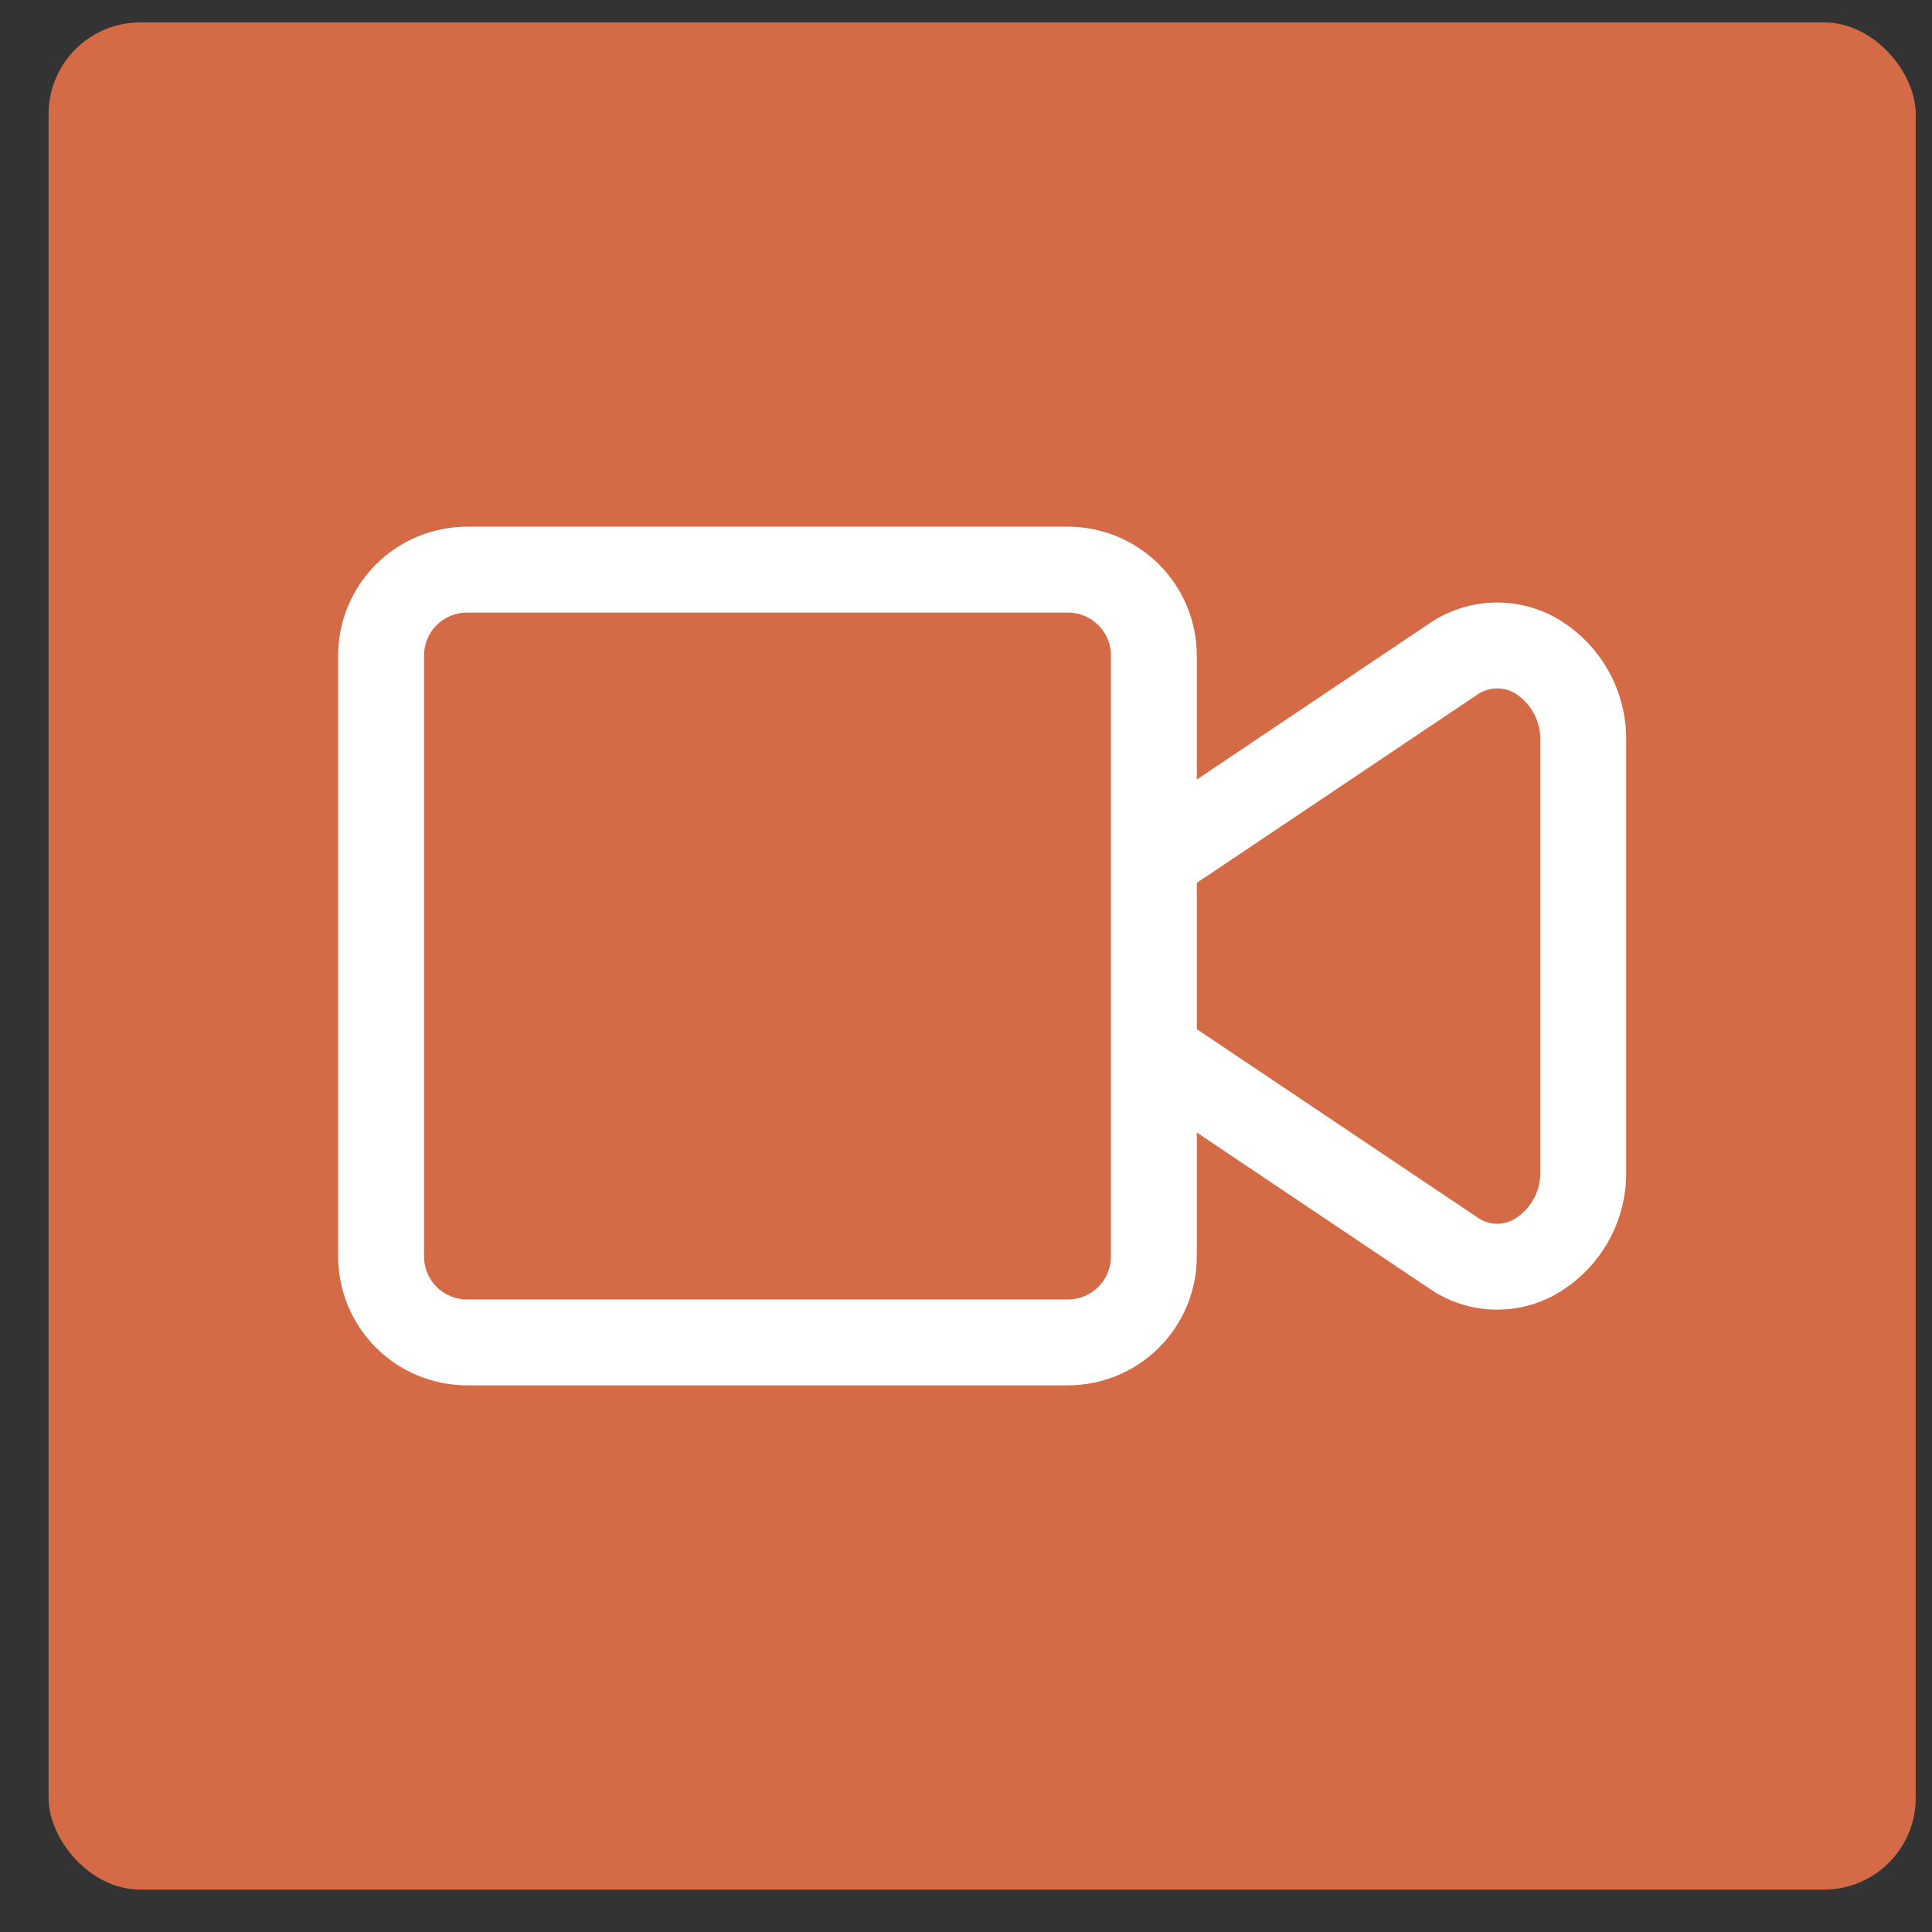
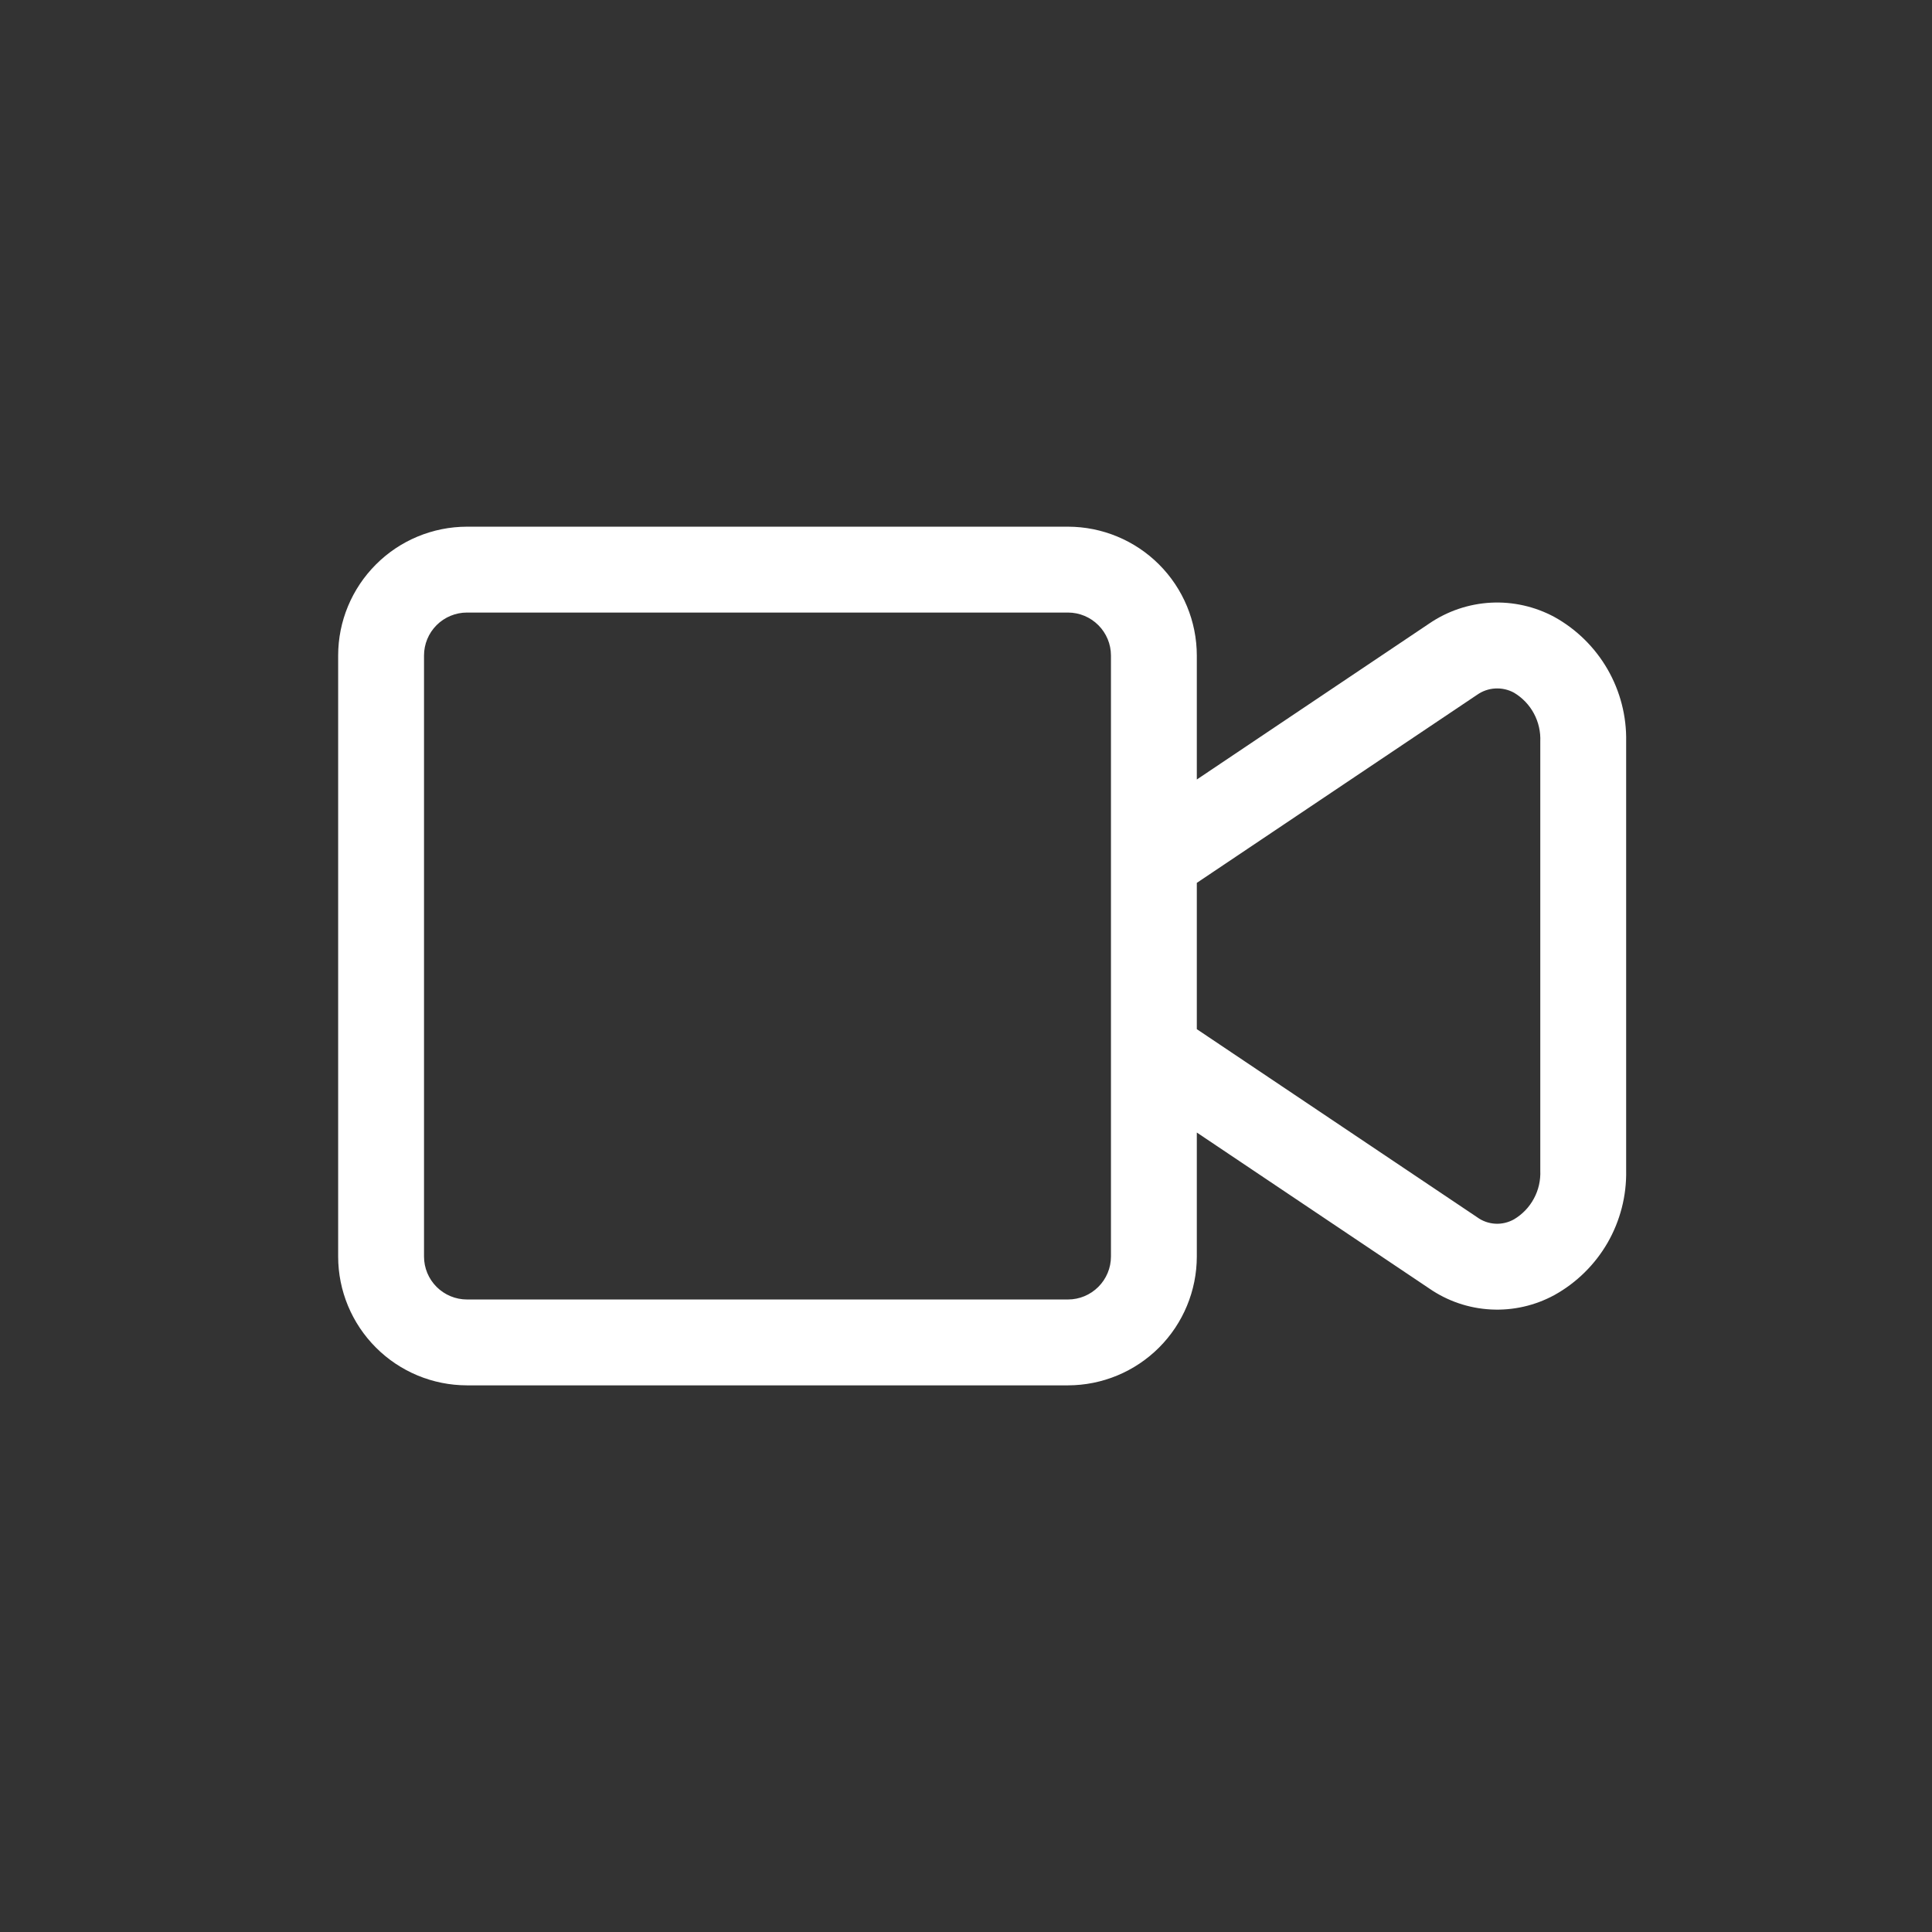
<svg xmlns="http://www.w3.org/2000/svg" width="36" height="36" viewBox="0 0 36 36" fill="none">
  <rect x="0" y="0" width="36" height="36" fill="#333333" stroke="none" />
-   <rect x="0.905" y="0.418" width="34.792" height="34.792" rx="1.709" fill="#FC794B" fill-opacity="0.8" />
  <path d="M28.965 11.497C28.602 11.301 28.192 11.209 27.781 11.23C27.369 11.252 26.972 11.386 26.631 11.619L22.301 14.525V12.214C22.3 11.578 22.047 10.968 21.597 10.518C21.147 10.068 20.537 9.815 19.901 9.814H8.701C8.064 9.815 7.454 10.068 7.005 10.518C6.555 10.968 6.301 11.578 6.301 12.214V23.414C6.301 24.05 6.555 24.66 7.005 25.11C7.454 25.56 8.064 25.813 8.701 25.814H19.901C20.537 25.813 21.147 25.56 21.597 25.11C22.047 24.66 22.3 24.05 22.301 23.414V21.103L26.632 24.009C26.971 24.243 27.369 24.379 27.781 24.4C28.193 24.422 28.603 24.328 28.965 24.131C29.377 23.902 29.719 23.565 29.955 23.157C30.19 22.748 30.31 22.283 30.301 21.811V13.817C30.31 13.345 30.19 12.88 29.955 12.472C29.719 12.063 29.377 11.726 28.965 11.497ZM20.701 23.414C20.701 23.626 20.616 23.829 20.466 23.979C20.316 24.129 20.113 24.214 19.901 24.214H8.701C8.489 24.214 8.285 24.129 8.135 23.979C7.985 23.829 7.901 23.626 7.901 23.414V12.214C7.901 12.002 7.985 11.799 8.135 11.649C8.285 11.499 8.489 11.414 8.701 11.414H19.901C20.113 11.414 20.316 11.499 20.466 11.649C20.616 11.799 20.701 12.002 20.701 12.214V23.414ZM28.701 21.811C28.709 21.992 28.669 22.173 28.582 22.333C28.496 22.494 28.368 22.627 28.212 22.72C28.105 22.78 27.984 22.809 27.862 22.802C27.74 22.795 27.622 22.753 27.524 22.681L22.301 19.177V16.451L27.523 12.947C27.622 12.877 27.74 12.835 27.862 12.829C27.983 12.822 28.105 12.849 28.212 12.908C28.368 13.001 28.496 13.135 28.582 13.295C28.668 13.455 28.709 13.636 28.701 13.817V21.811Z" fill="white" />
</svg>